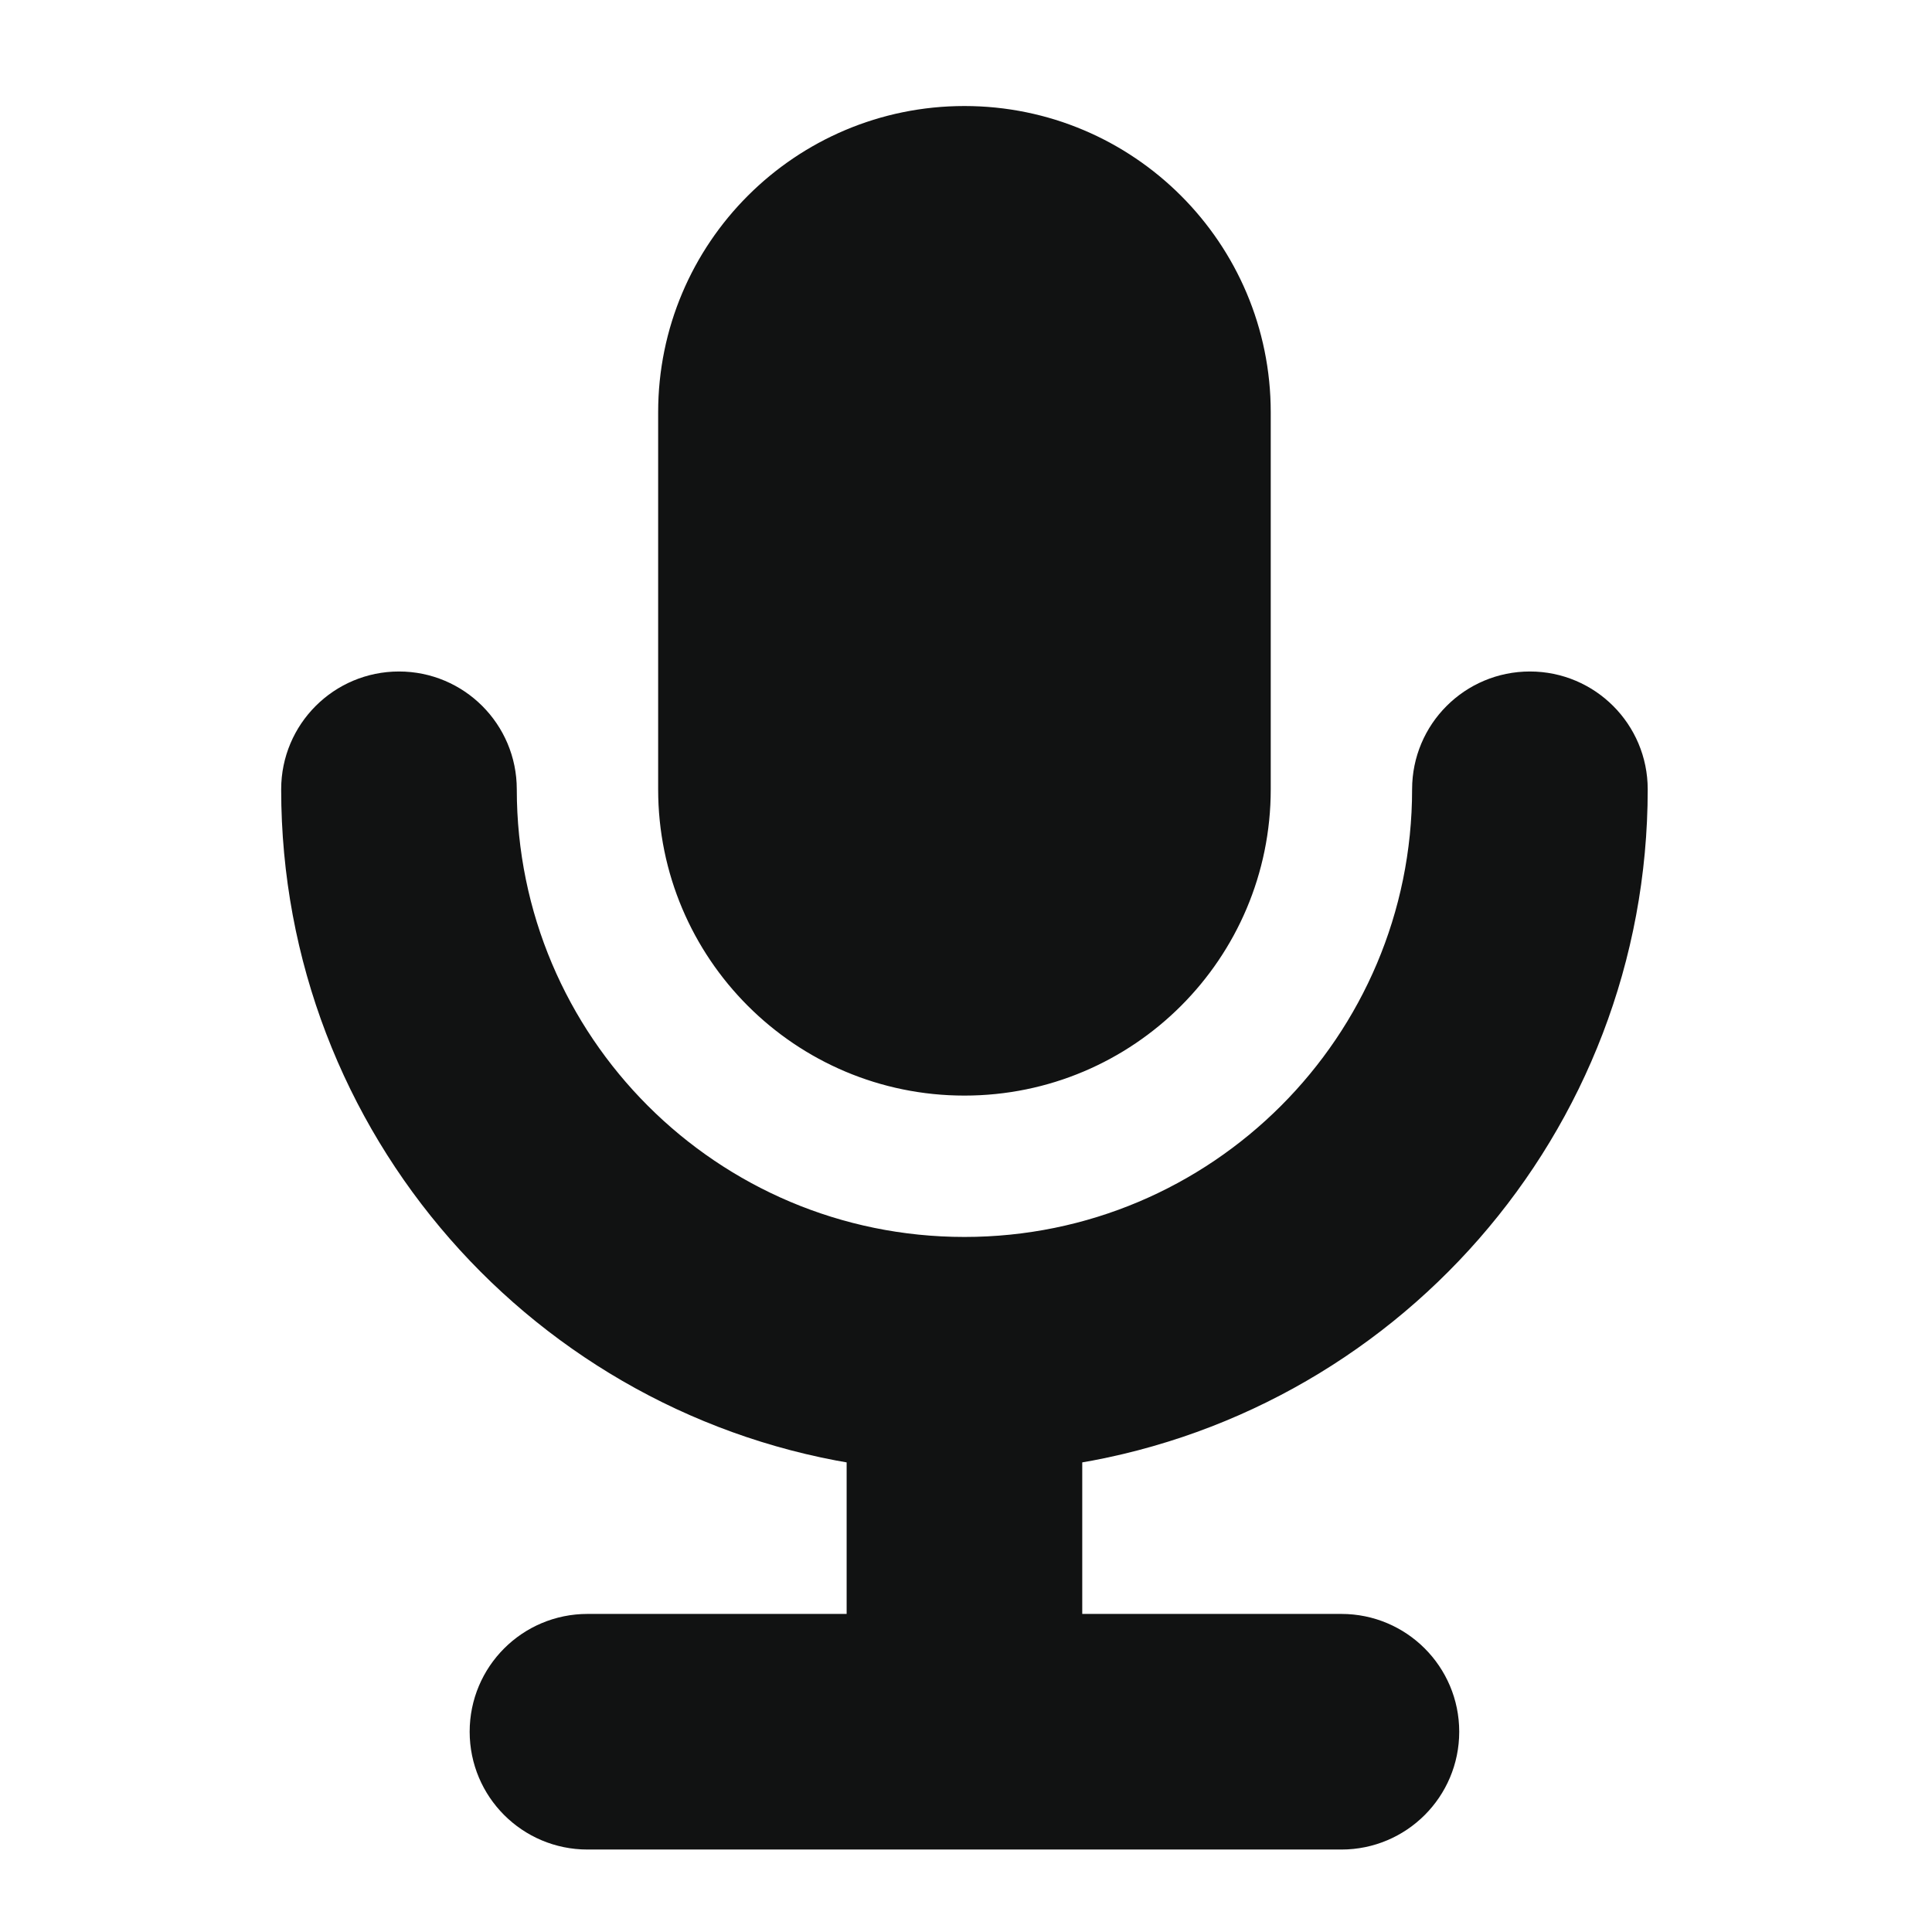
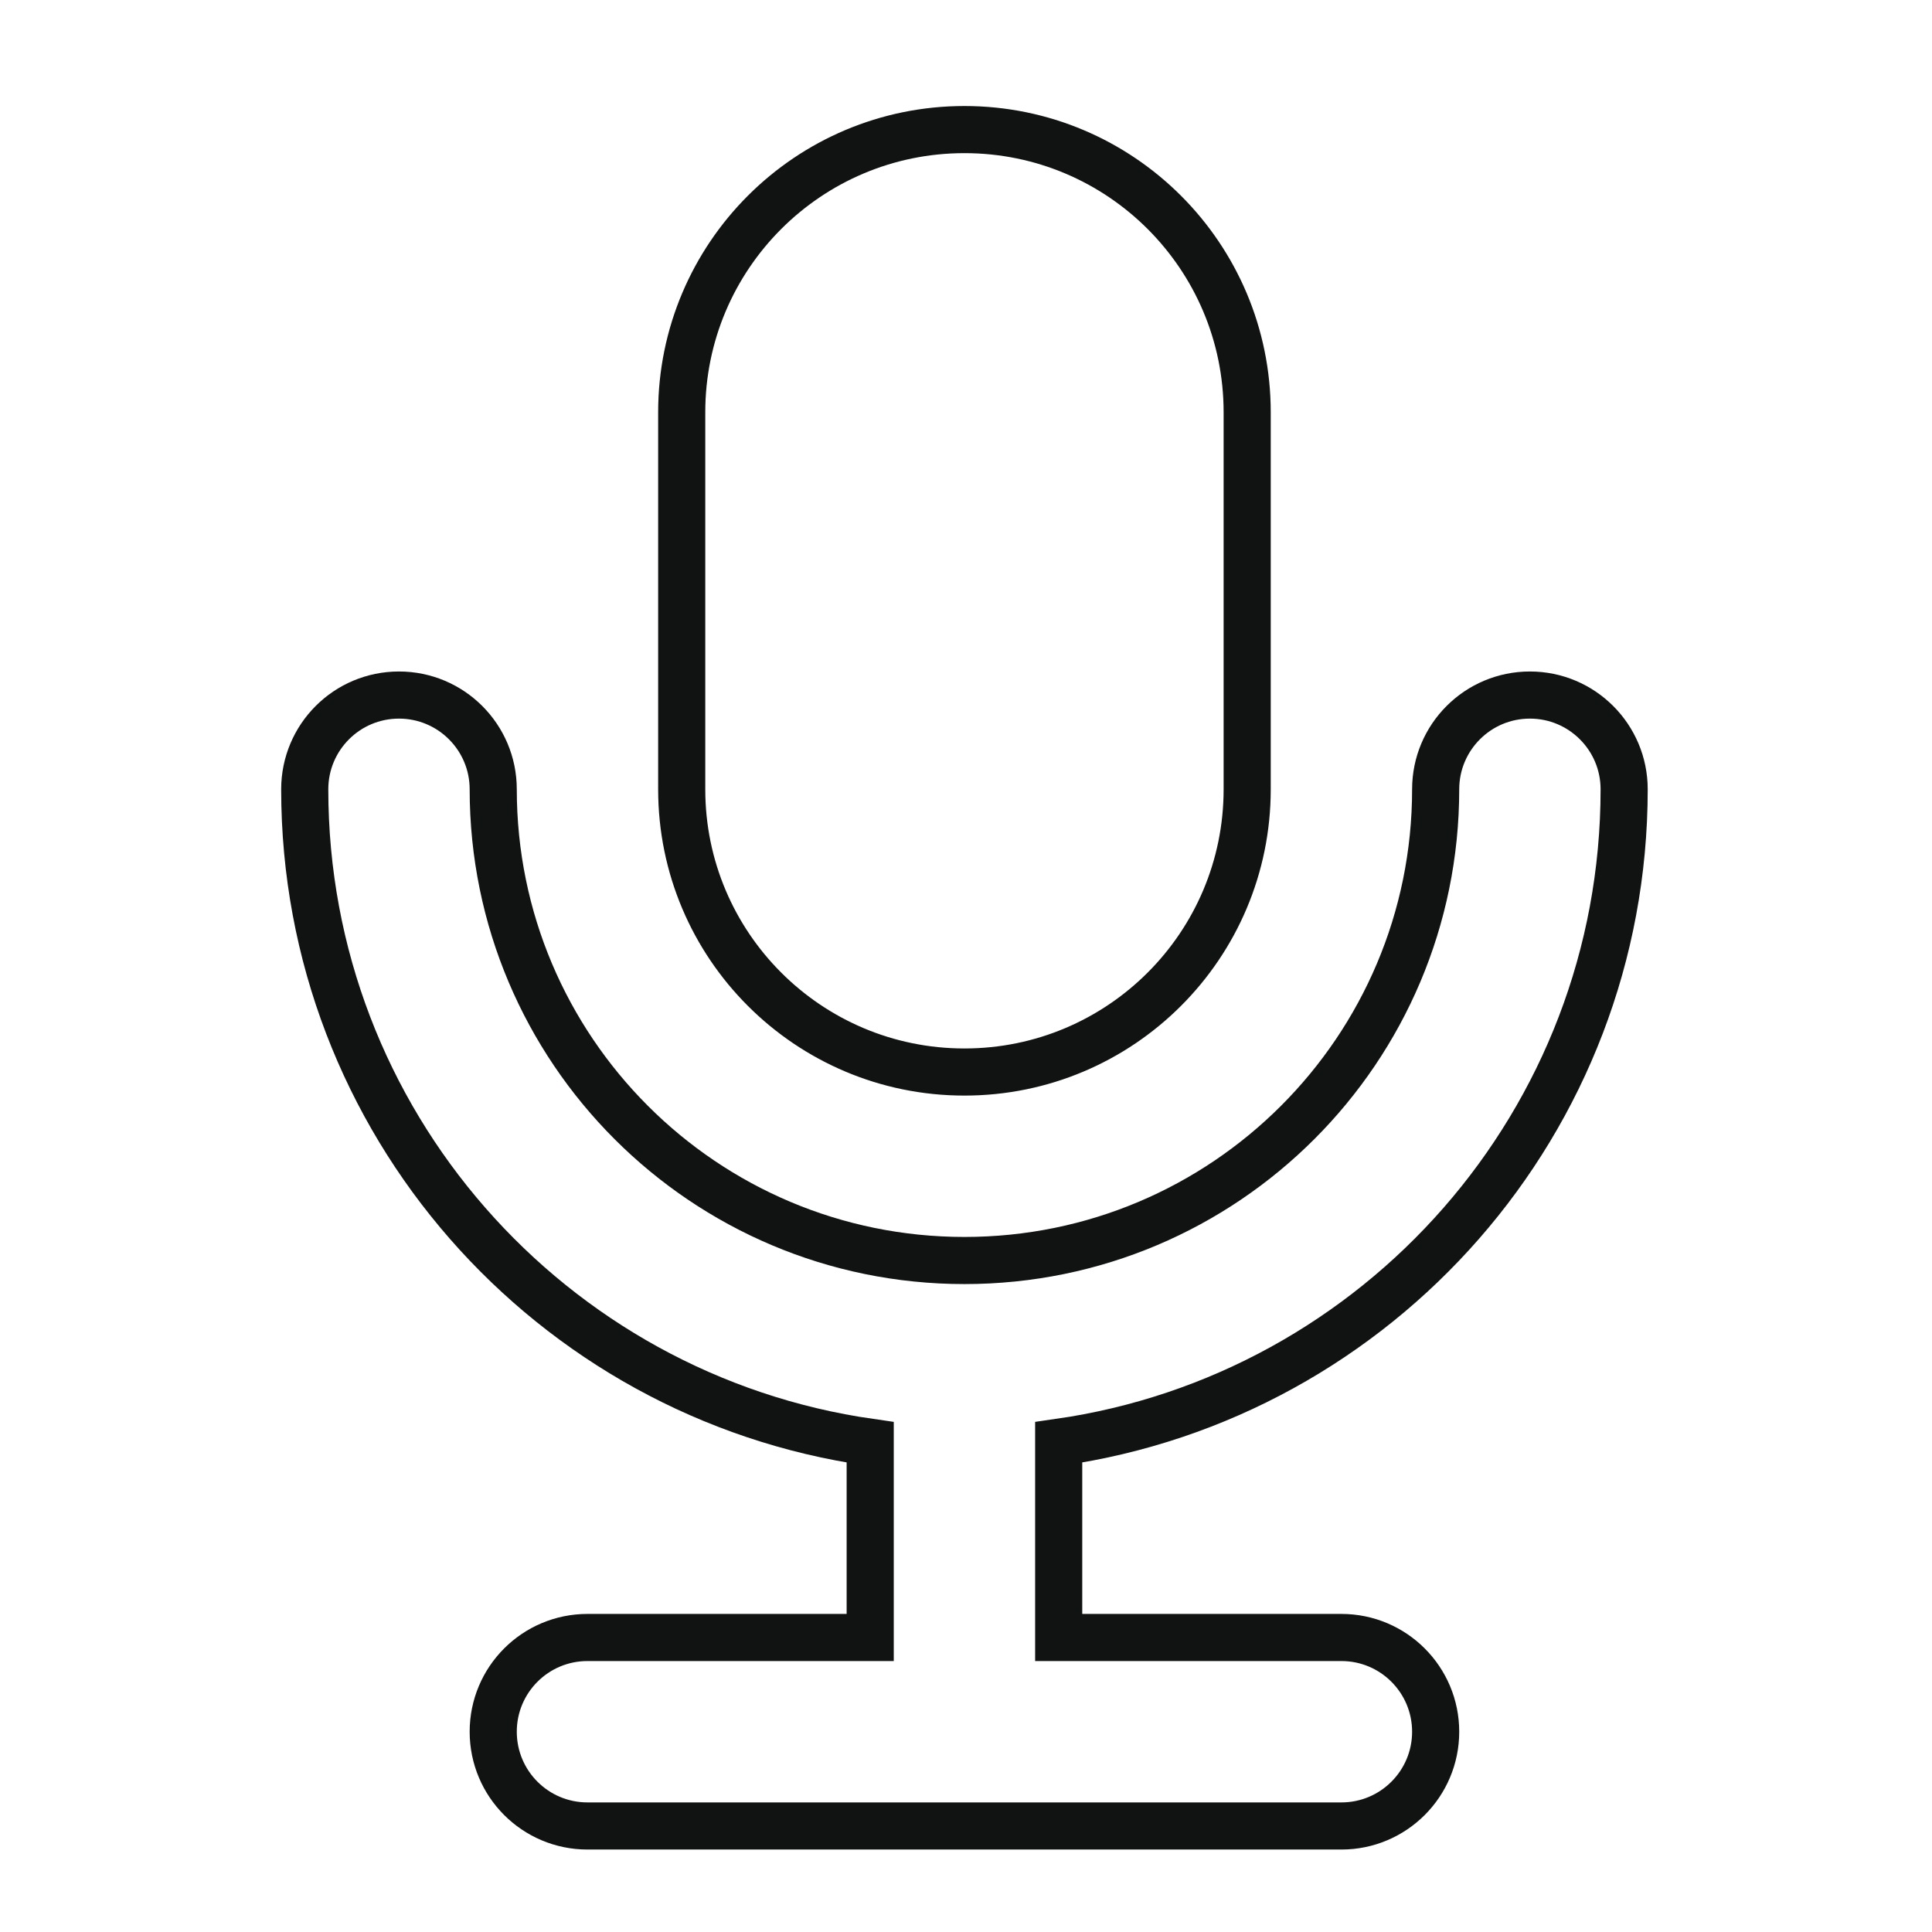
<svg xmlns="http://www.w3.org/2000/svg" width="41" height="41" viewBox="0 0 41 41" fill="none">
-   <path d="M14.467 8.75C14.467 5.436 17.153 2.75 20.467 2.75C23.78 2.75 26.467 5.436 26.467 8.75V16.75C26.467 20.064 23.78 22.75 20.467 22.75C17.153 22.75 14.467 20.064 14.467 16.75V8.75ZM22.467 30.608C29.251 29.638 34.467 23.803 34.467 16.75C34.467 15.645 33.571 14.75 32.467 14.75C31.362 14.75 30.467 15.645 30.467 16.75C30.467 22.273 25.99 26.75 20.467 26.75C14.944 26.75 10.467 22.273 10.467 16.75C10.467 15.645 9.571 14.75 8.467 14.75C7.362 14.75 6.467 15.645 6.467 16.75C6.467 23.803 11.682 29.638 18.467 30.608V34.75H12.467C11.362 34.75 10.467 35.645 10.467 36.75C10.467 37.855 11.362 38.75 12.467 38.75H28.467C29.571 38.75 30.467 37.855 30.467 36.75C30.467 35.645 29.571 34.75 28.467 34.75H22.467V30.608Z" fill="#111212" />
  <path d="M14.467 8.75C14.467 5.436 17.153 2.75 20.467 2.75C23.78 2.75 26.467 5.436 26.467 8.75V16.75C26.467 20.064 23.78 22.75 20.467 22.75C17.153 22.75 14.467 20.064 14.467 16.75V8.75ZM22.467 30.608C29.251 29.638 34.467 23.803 34.467 16.75C34.467 15.645 33.571 14.75 32.467 14.75C31.362 14.75 30.467 15.645 30.467 16.75C30.467 22.273 25.99 26.75 20.467 26.75C14.944 26.75 10.467 22.273 10.467 16.75C10.467 15.645 9.571 14.75 8.467 14.75C7.362 14.75 6.467 15.645 6.467 16.75C6.467 23.803 11.682 29.638 18.467 30.608V34.75H12.467C11.362 34.75 10.467 35.645 10.467 36.75C10.467 37.855 11.362 38.75 12.467 38.75H28.467C29.571 38.75 30.467 37.855 30.467 36.75C30.467 35.645 29.571 34.75 28.467 34.75H22.467V30.608Z" stroke="#111212" />
</svg>